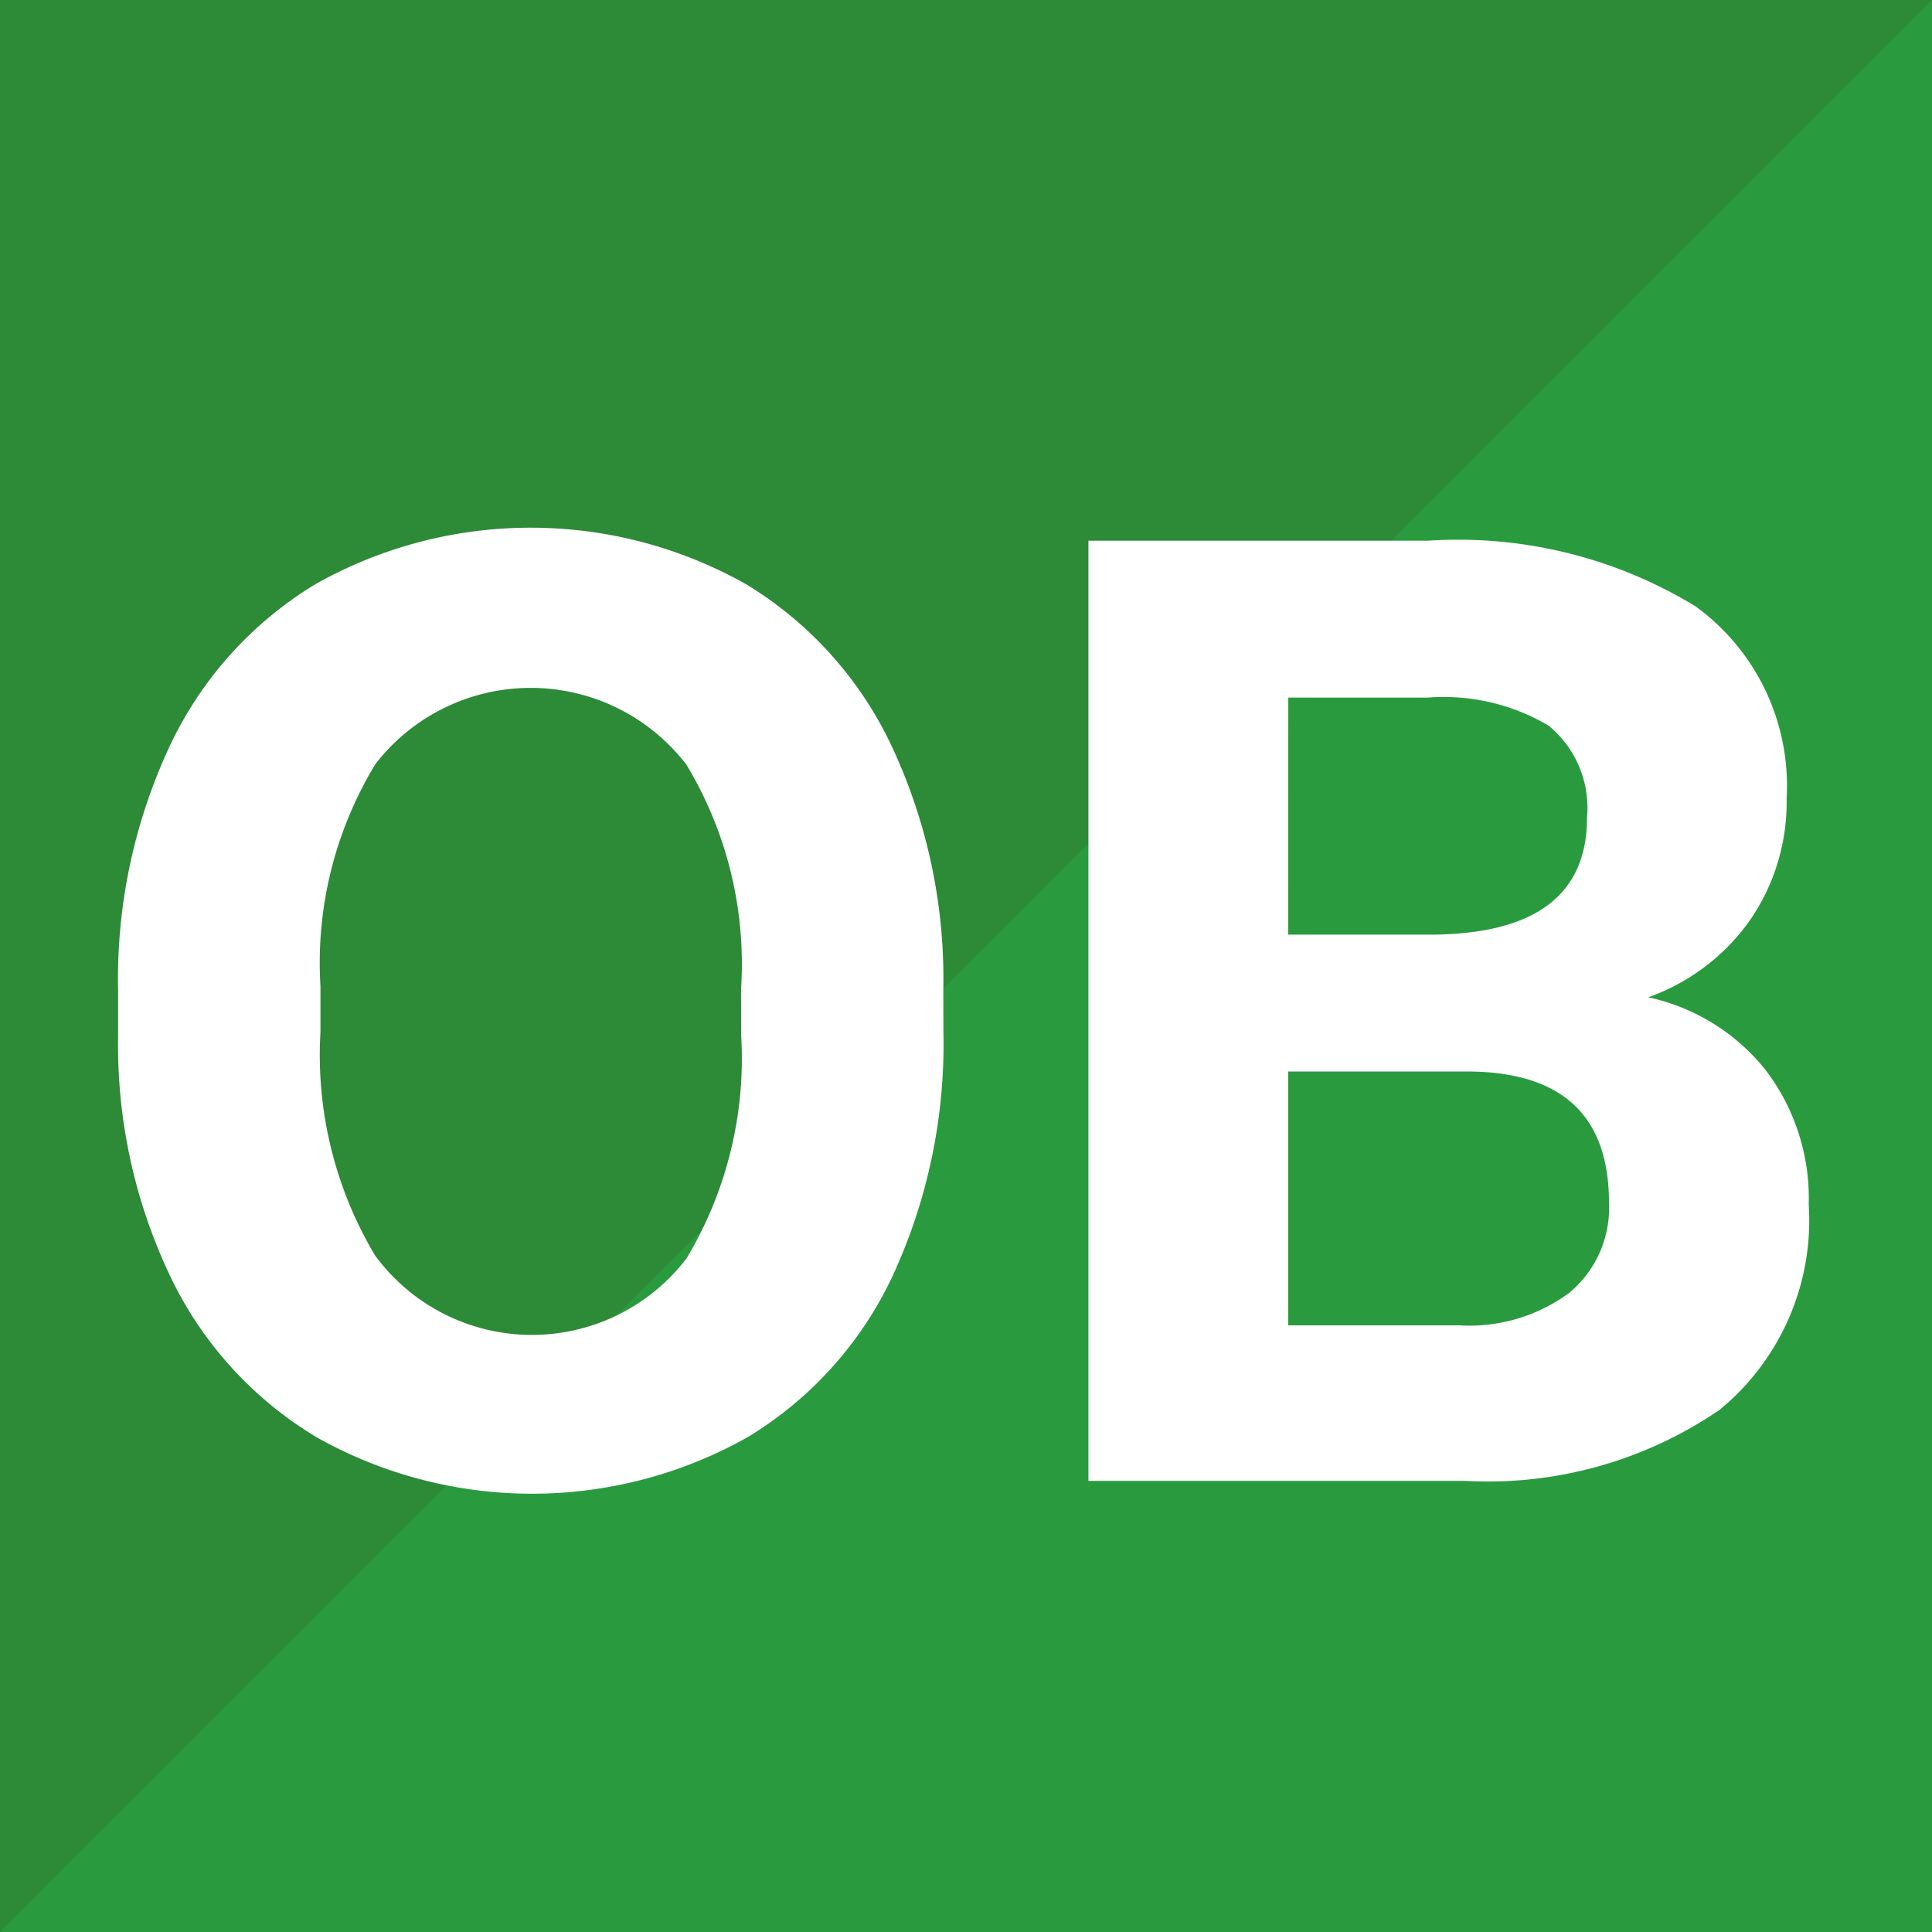
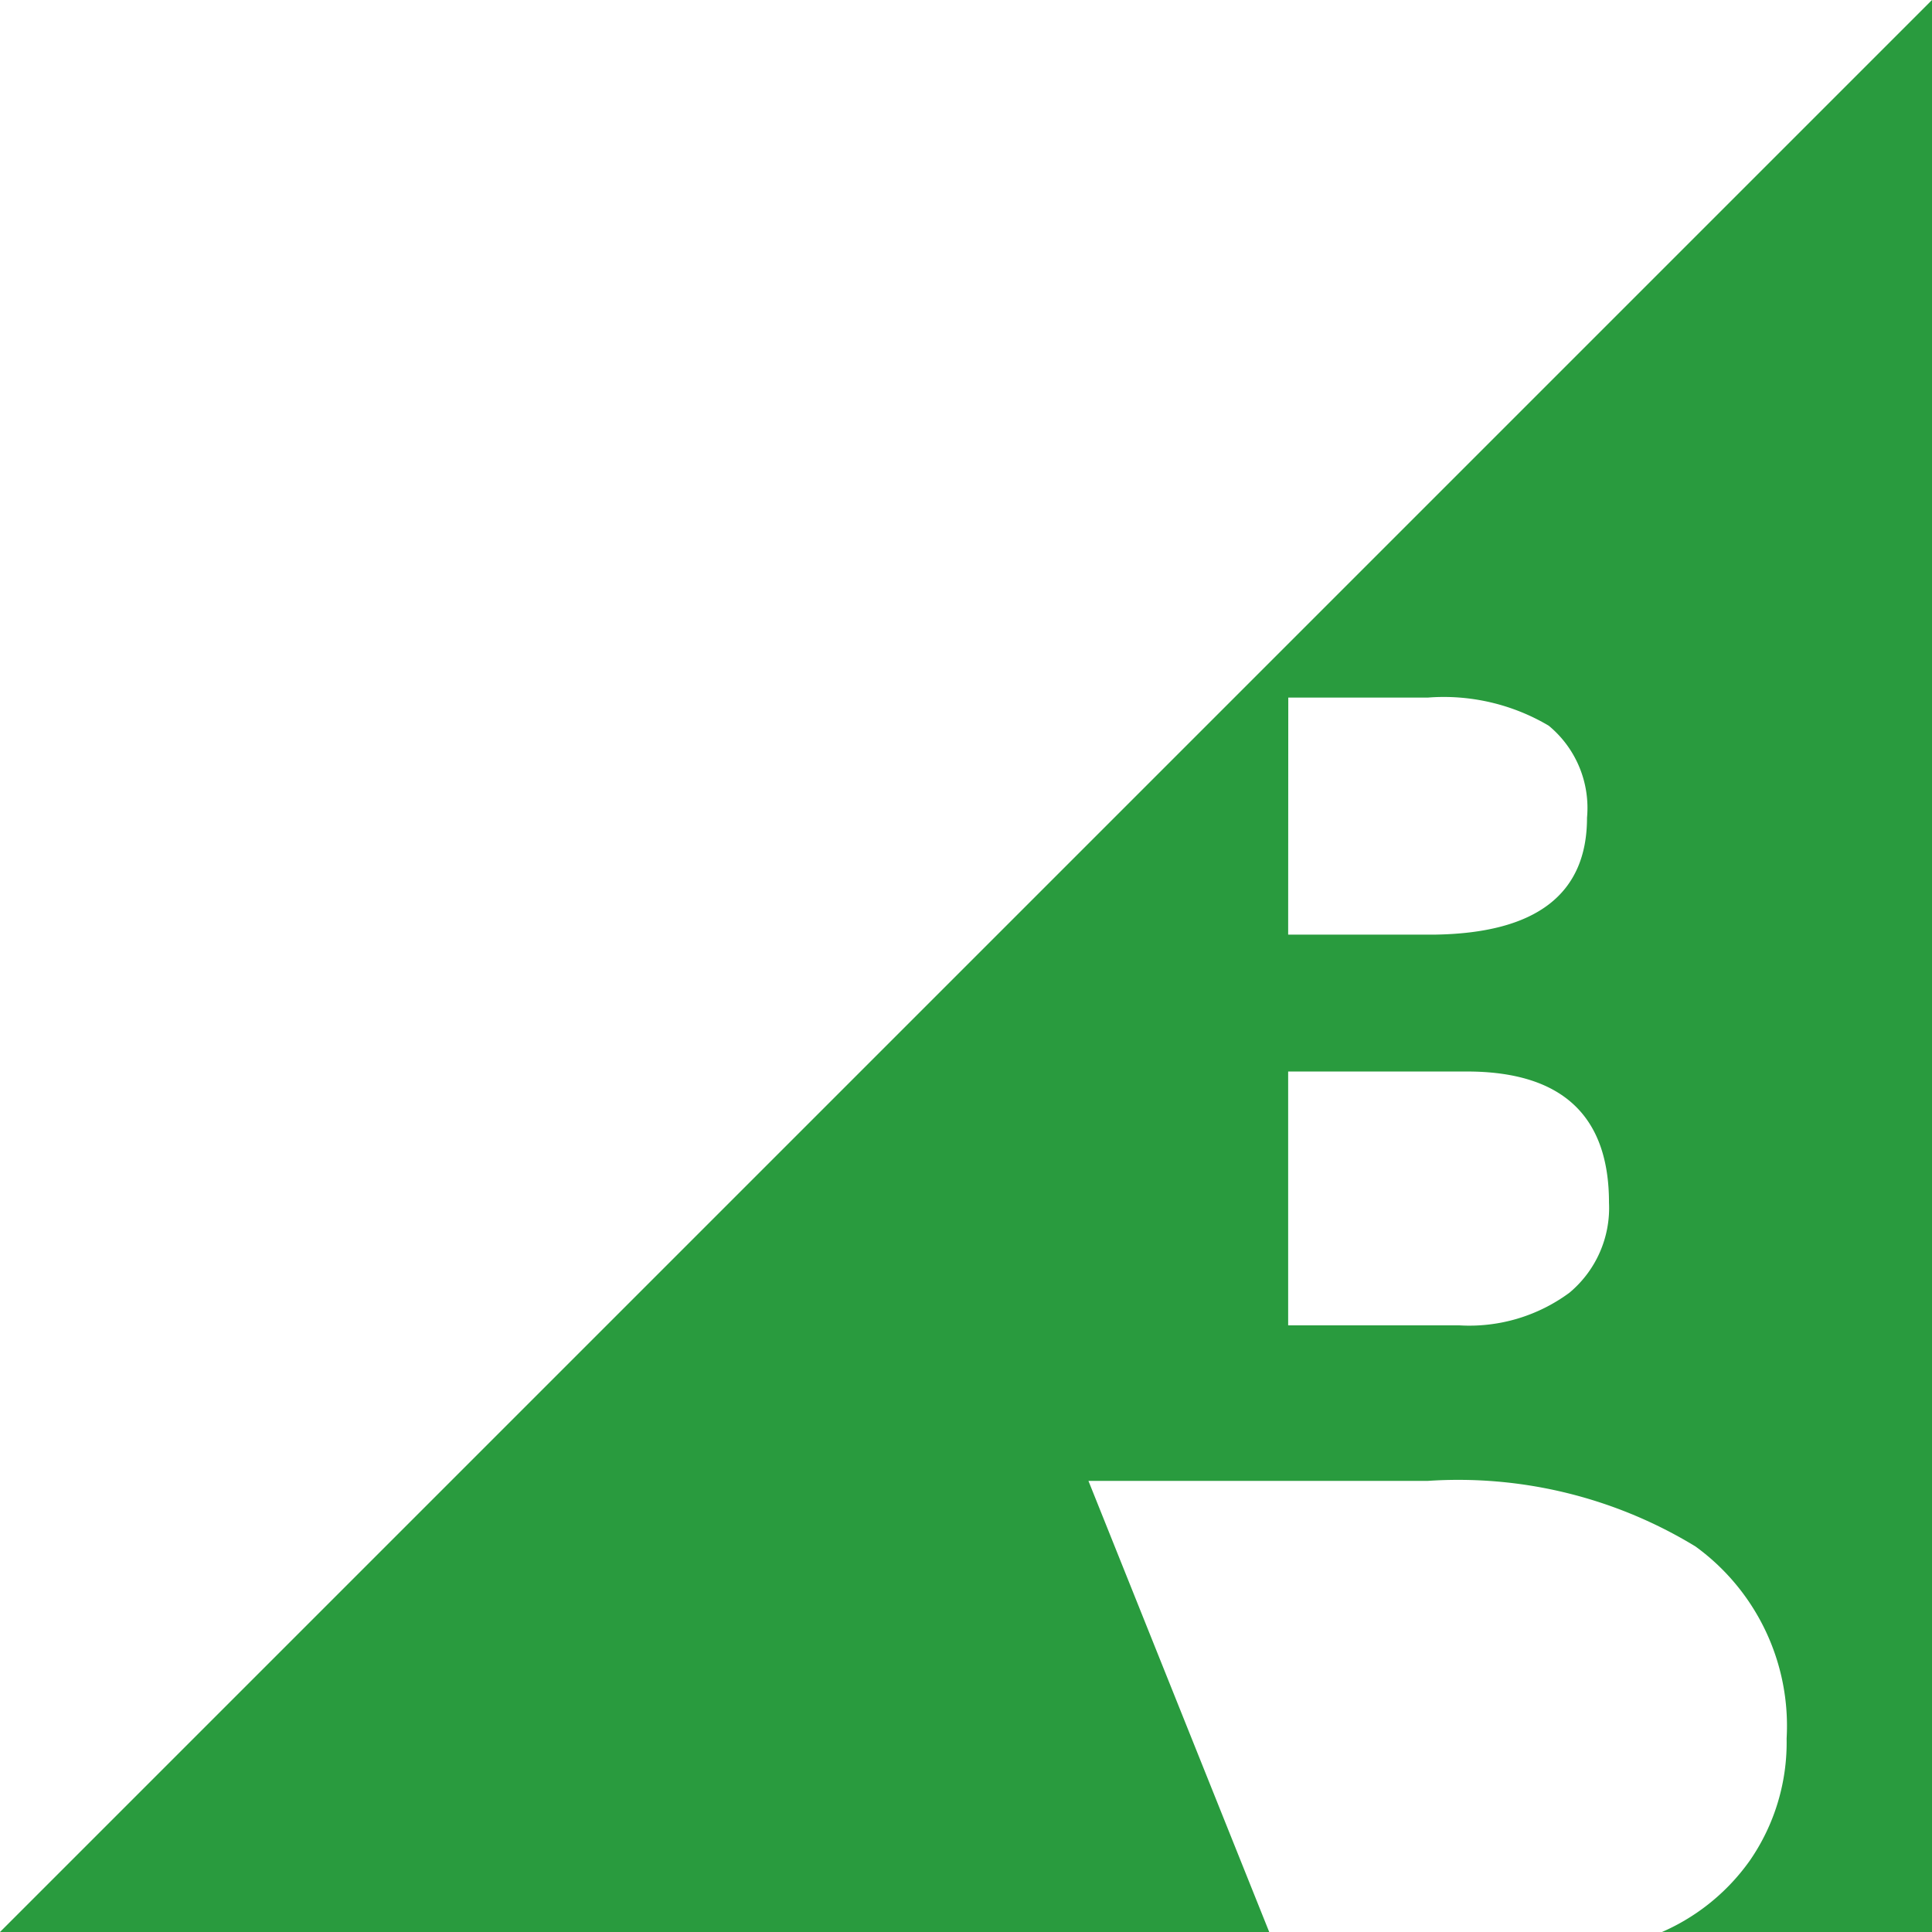
<svg xmlns="http://www.w3.org/2000/svg" id="Слой_1" data-name="Слой 1" viewBox="0 0 16 16">
  <defs>
    <style>.cls-1{fill:#2d8a37;}.cls-2{fill:#299b3e;}.cls-3{fill:#fff;}</style>
  </defs>
  <title>okna-vsem-fi</title>
-   <rect class="cls-1" width="16" height="16" />
  <polygon class="cls-2" points="16 16 0 16 8 8 16 0 16 16" />
-   <path class="cls-3" d="M266.813,417.547a4.579,4.579,0,0,1-.419,2.016A3.094,3.094,0,0,1,265.195,420.9a3.637,3.637,0,0,1-3.569.005,3.121,3.121,0,0,1-1.213-1.329,4.454,4.454,0,0,1-.435-1.987v-.385a4.555,4.555,0,0,1,.427-2.024,3.118,3.118,0,0,1,1.207-1.342,3.631,3.631,0,0,1,3.566,0,3.118,3.118,0,0,1,1.207,1.342,4.541,4.541,0,0,1,.427,2.019Zm-1.676-.353a3.198,3.198,0,0,0-.452-1.861,1.626,1.626,0,0,0-2.574-.008,3.164,3.164,0,0,0-.457,1.842v.38a3.238,3.238,0,0,0,.452,1.85,1.611,1.611,0,0,0,2.58.024,3.223,3.223,0,0,0,.452-1.848Z" transform="translate(-259 -409)" />
-   <path class="cls-3" d="M268.014,421.264v-7.786h2.811a3.775,3.775,0,0,1,2.216.543,1.836,1.836,0,0,1,.755,1.591,1.72,1.72,0,0,1-.303,1.008,1.746,1.746,0,0,1-.843.639,1.7,1.7,0,0,1,.973.604,1.751,1.751,0,0,1,.356,1.112,2.028,2.028,0,0,1-.739,1.701,3.396,3.396,0,0,1-2.106.588Zm1.654-4.524h1.224q1.251-.022,1.251-.968a.883.883,0,0,0-.317-.762,1.706,1.706,0,0,0-1-.233h-1.157Zm0,1.134v2.102h1.417a1.395,1.395,0,0,0,.912-.27.914.914,0,0,0,.328-.746q0-1.069-1.141-1.086Z" transform="translate(-259 -409)" />
+   <path class="cls-3" d="M268.014,421.264h2.811a3.775,3.775,0,0,1,2.216.543,1.836,1.836,0,0,1,.755,1.591,1.72,1.72,0,0,1-.303,1.008,1.746,1.746,0,0,1-.843.639,1.7,1.7,0,0,1,.973.604,1.751,1.751,0,0,1,.356,1.112,2.028,2.028,0,0,1-.739,1.701,3.396,3.396,0,0,1-2.106.588Zm1.654-4.524h1.224q1.251-.022,1.251-.968a.883.883,0,0,0-.317-.762,1.706,1.706,0,0,0-1-.233h-1.157Zm0,1.134v2.102h1.417a1.395,1.395,0,0,0,.912-.27.914.914,0,0,0,.328-.746q0-1.069-1.141-1.086Z" transform="translate(-259 -409)" />
</svg>